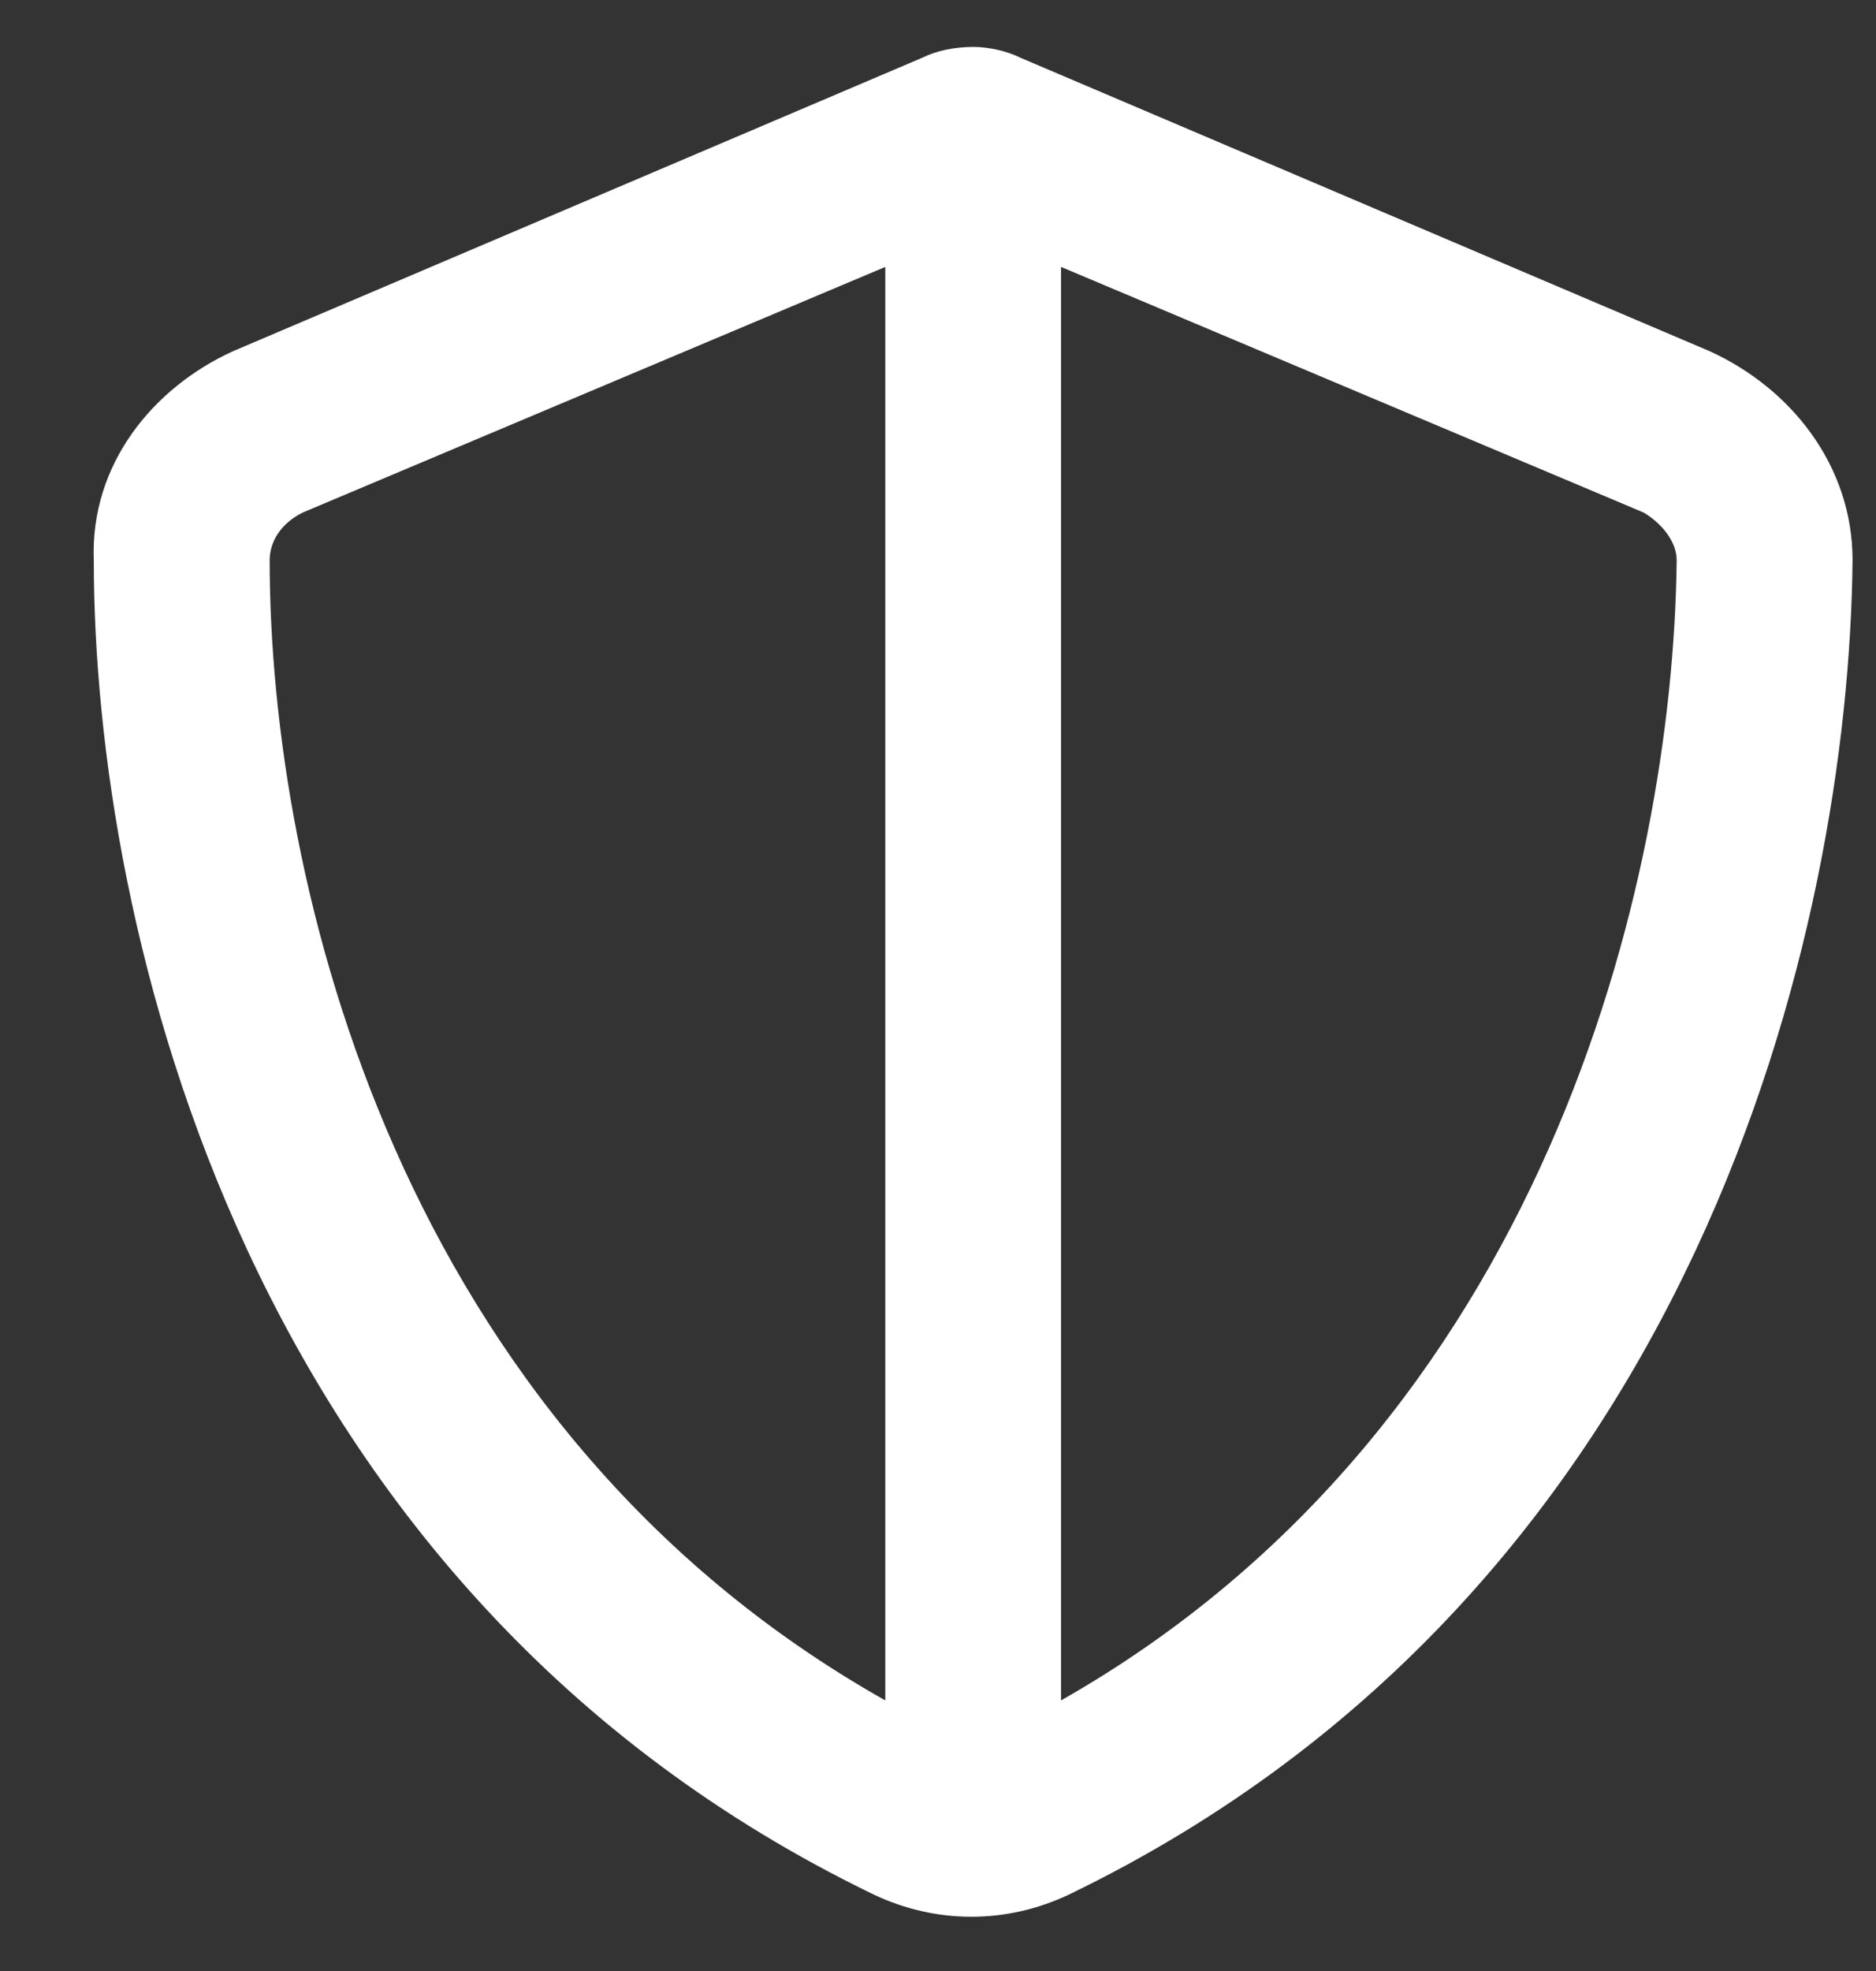
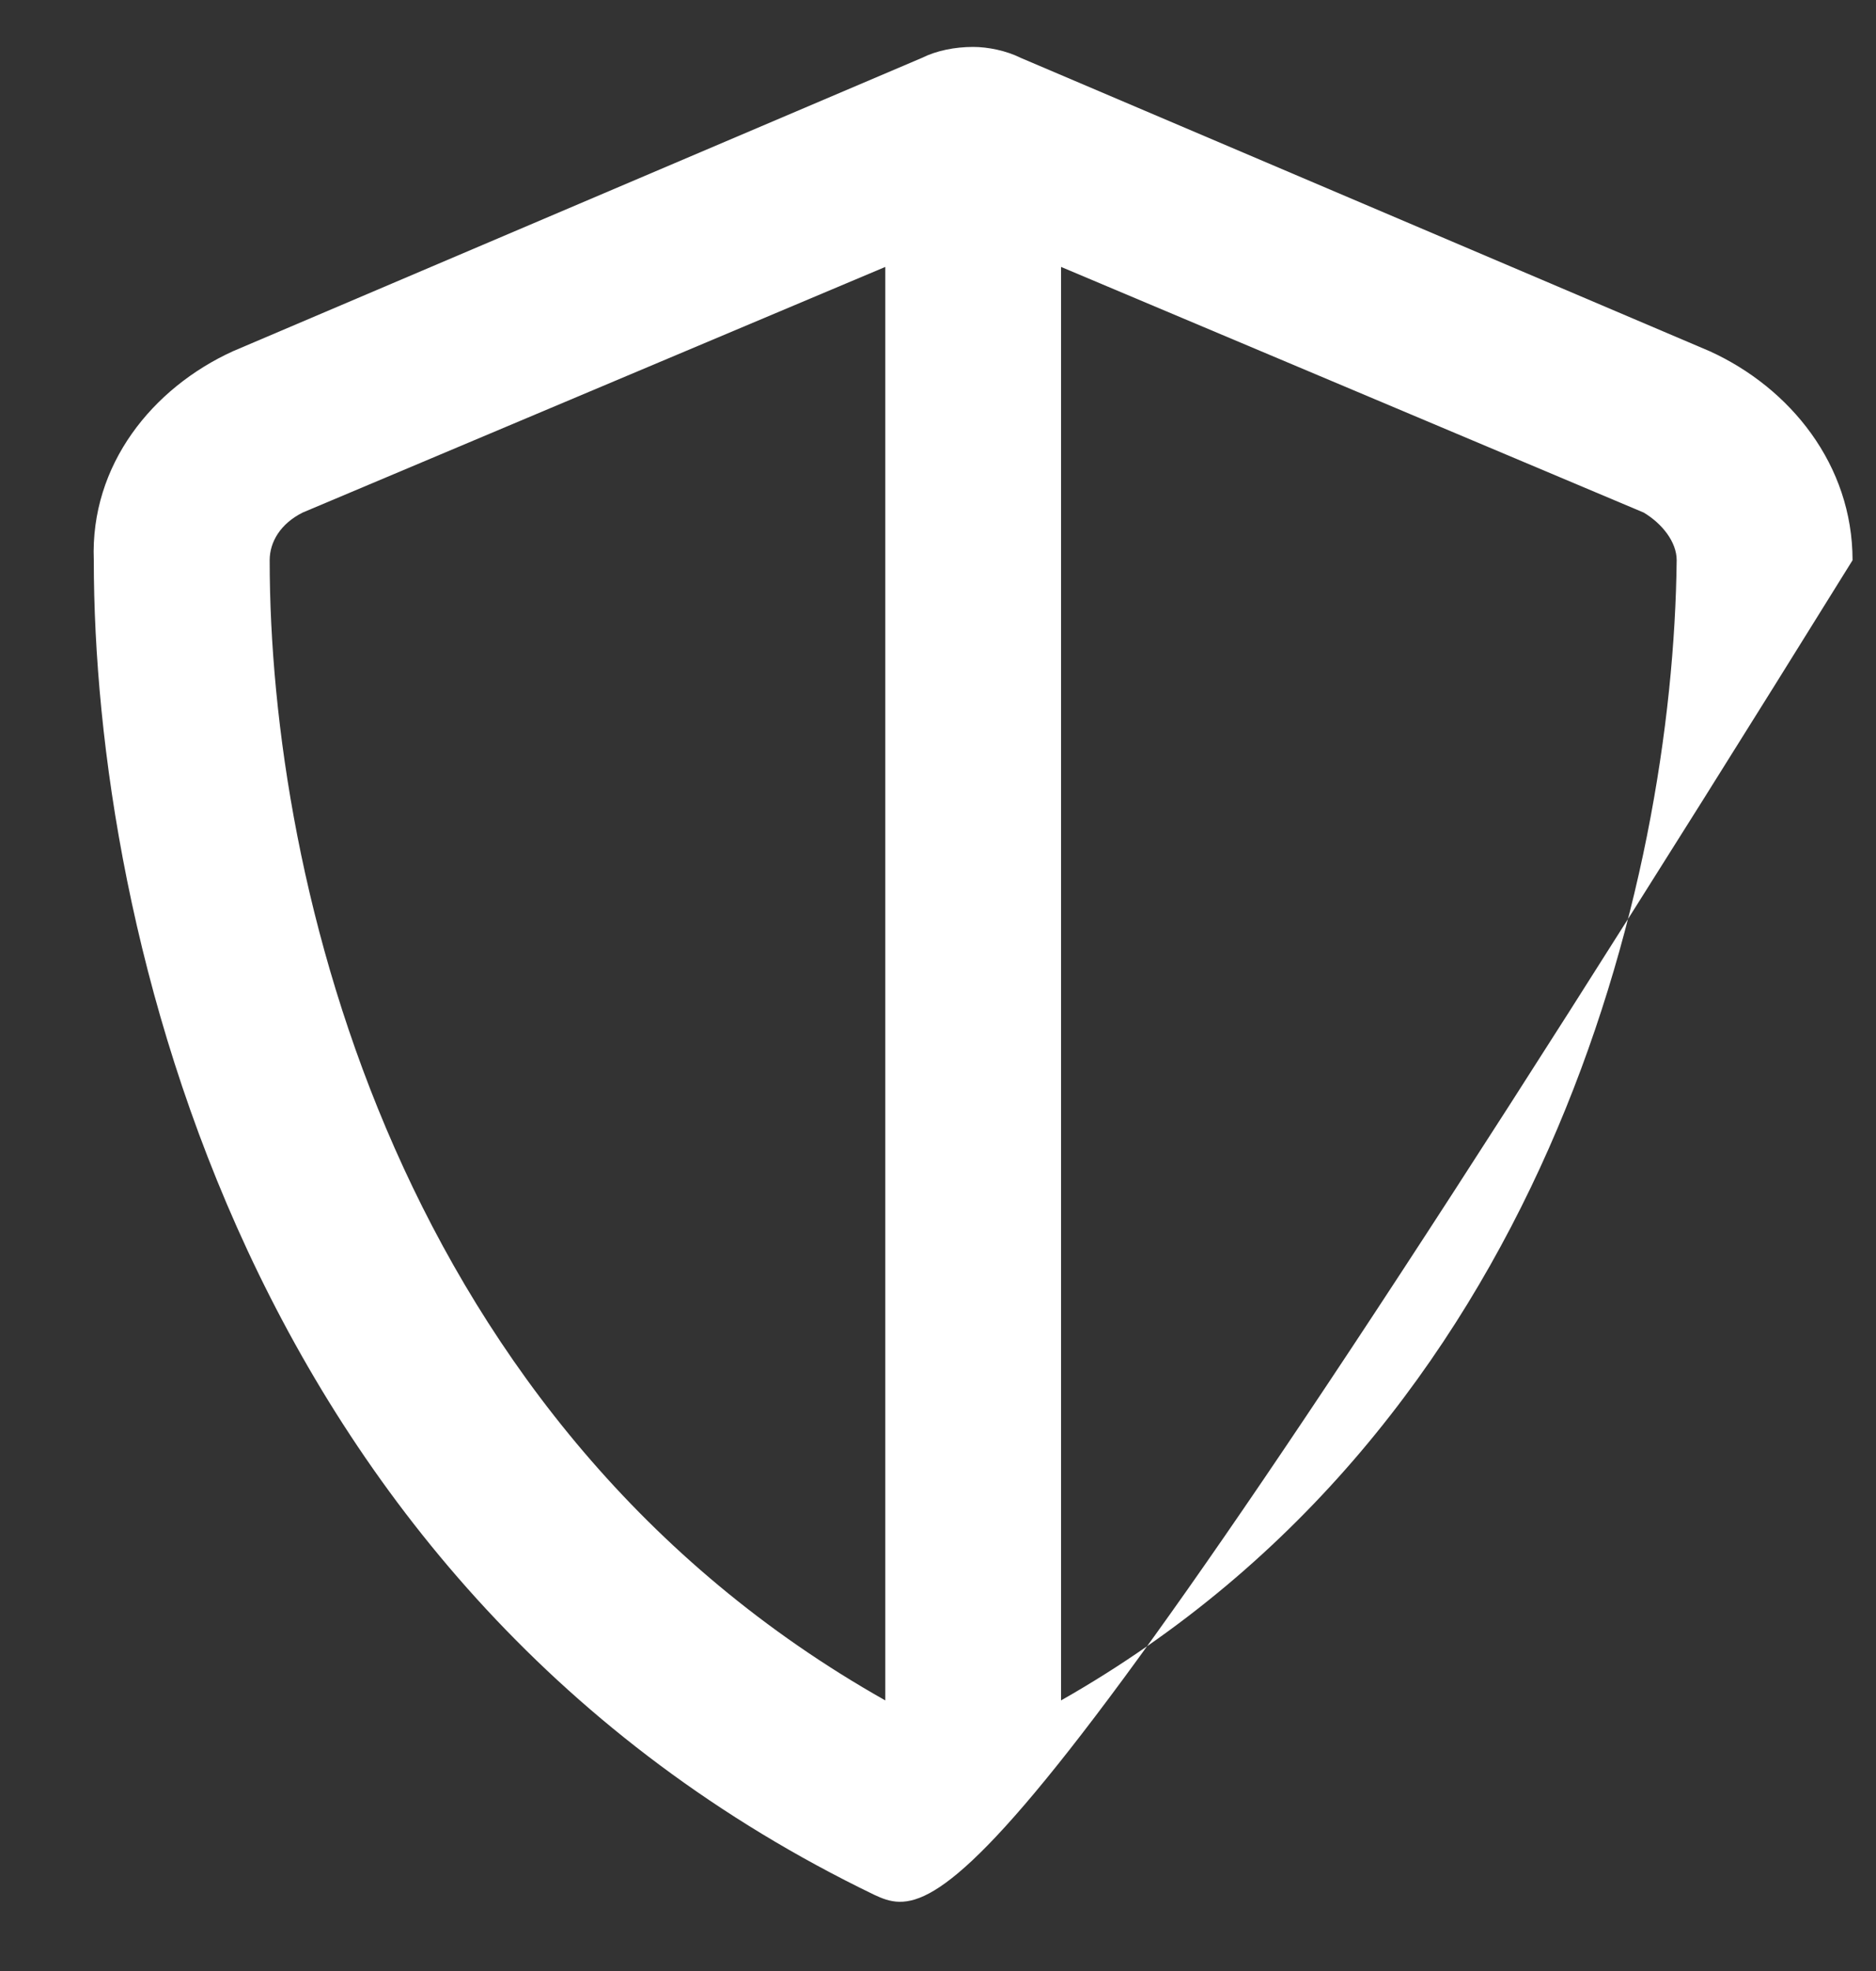
<svg xmlns="http://www.w3.org/2000/svg" width="20" height="21" viewBox="0 0 20 21" fill="none">
  <rect x="0" y="0" width="20" height="21" fill="#333333" stroke="none" />
-   <path d="M9.438 2.844L3.227 5.461C2.992 5.578 2.875 5.773 2.875 5.969C2.875 9.406 4.242 15.188 9.438 18.117V2.844ZM11.312 18.117C16.469 15.188 17.836 9.406 17.875 5.969C17.875 5.773 17.719 5.578 17.523 5.461L11.312 2.844V18.117ZM18.227 3.742C19.086 4.133 19.75 4.953 19.75 5.969C19.711 9.875 18.109 16.945 11.391 20.188C10.727 20.5 9.984 20.5 9.32 20.188C2.602 16.945 1 9.875 1 5.969C0.961 4.953 1.625 4.133 2.484 3.742L9.828 0.617C9.984 0.539 10.18 0.5 10.375 0.5C10.531 0.5 10.727 0.539 10.883 0.617L18.227 3.742Z" fill="white" />
+   <path d="M9.438 2.844L3.227 5.461C2.992 5.578 2.875 5.773 2.875 5.969C2.875 9.406 4.242 15.188 9.438 18.117V2.844ZM11.312 18.117C16.469 15.188 17.836 9.406 17.875 5.969C17.875 5.773 17.719 5.578 17.523 5.461L11.312 2.844V18.117ZM18.227 3.742C19.086 4.133 19.75 4.953 19.75 5.969C10.727 20.5 9.984 20.5 9.32 20.188C2.602 16.945 1 9.875 1 5.969C0.961 4.953 1.625 4.133 2.484 3.742L9.828 0.617C9.984 0.539 10.18 0.5 10.375 0.5C10.531 0.5 10.727 0.539 10.883 0.617L18.227 3.742Z" fill="white" />
</svg>